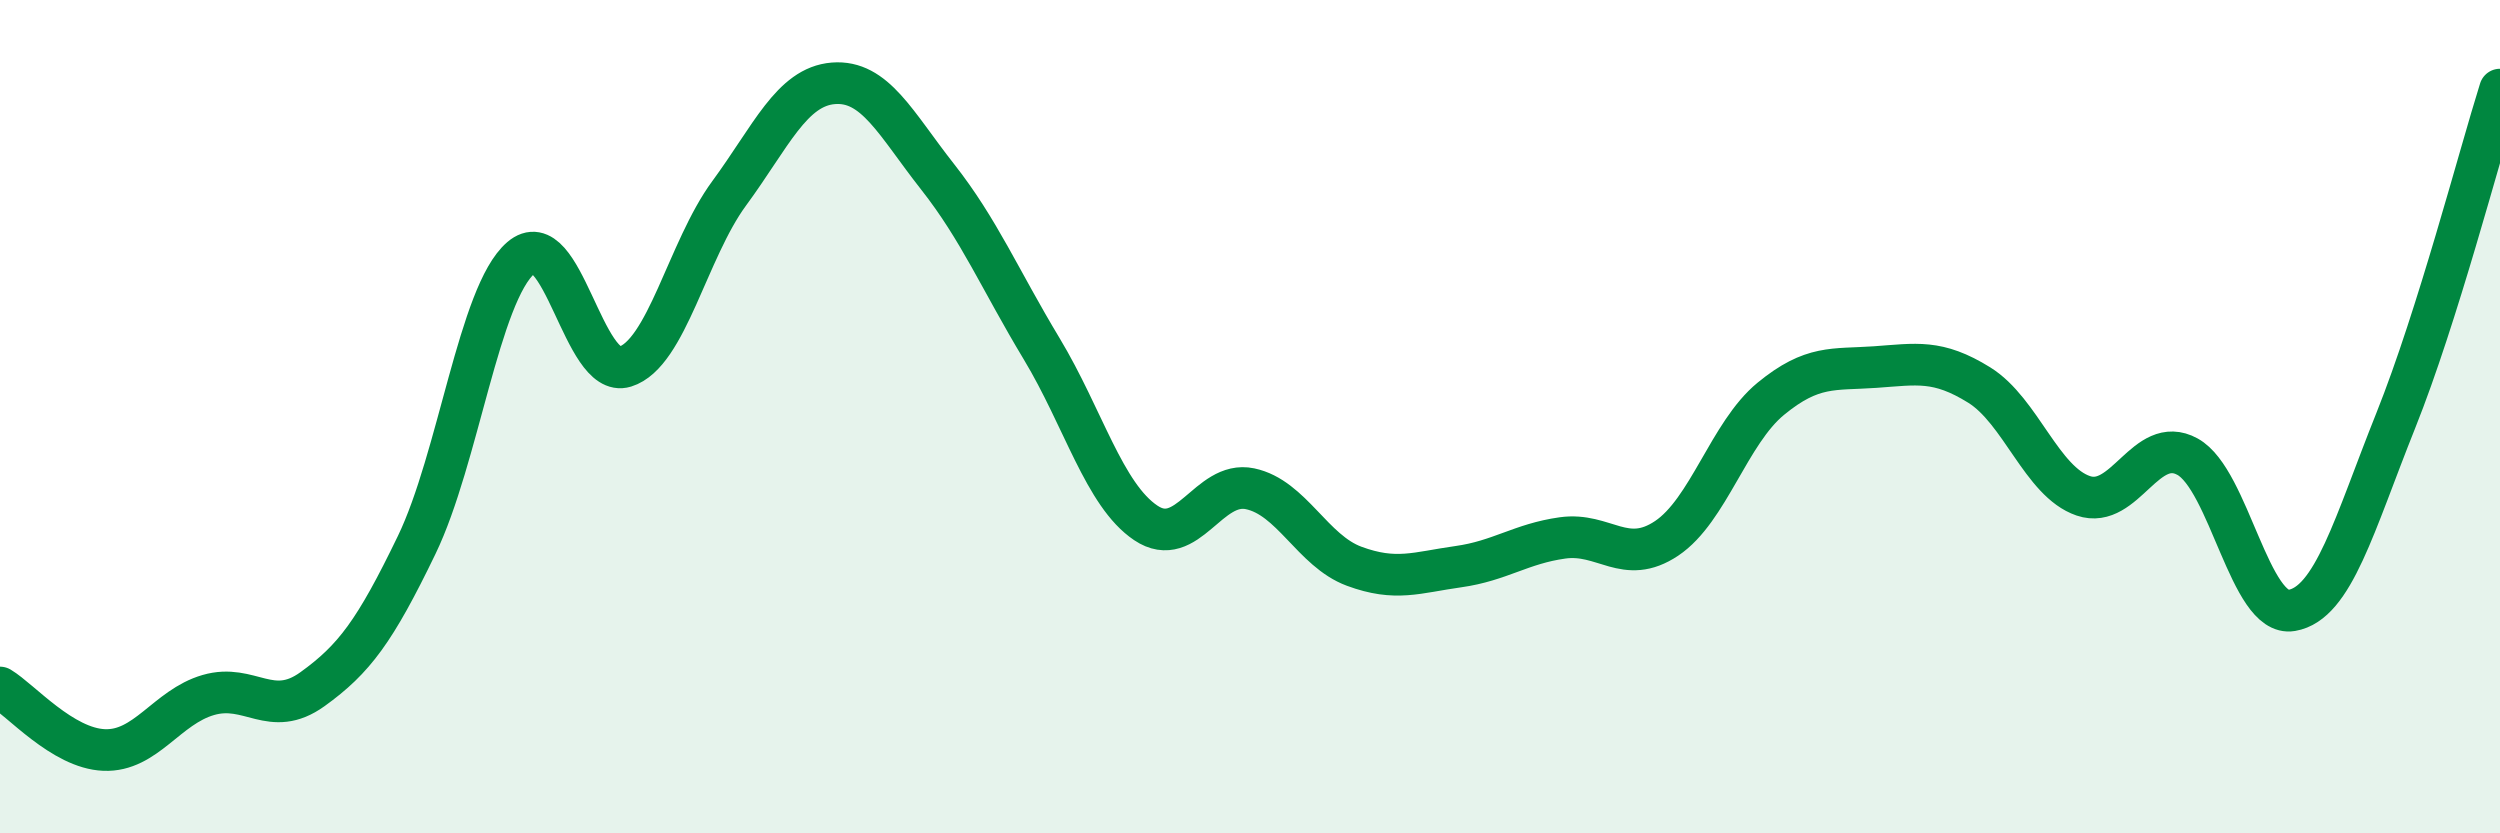
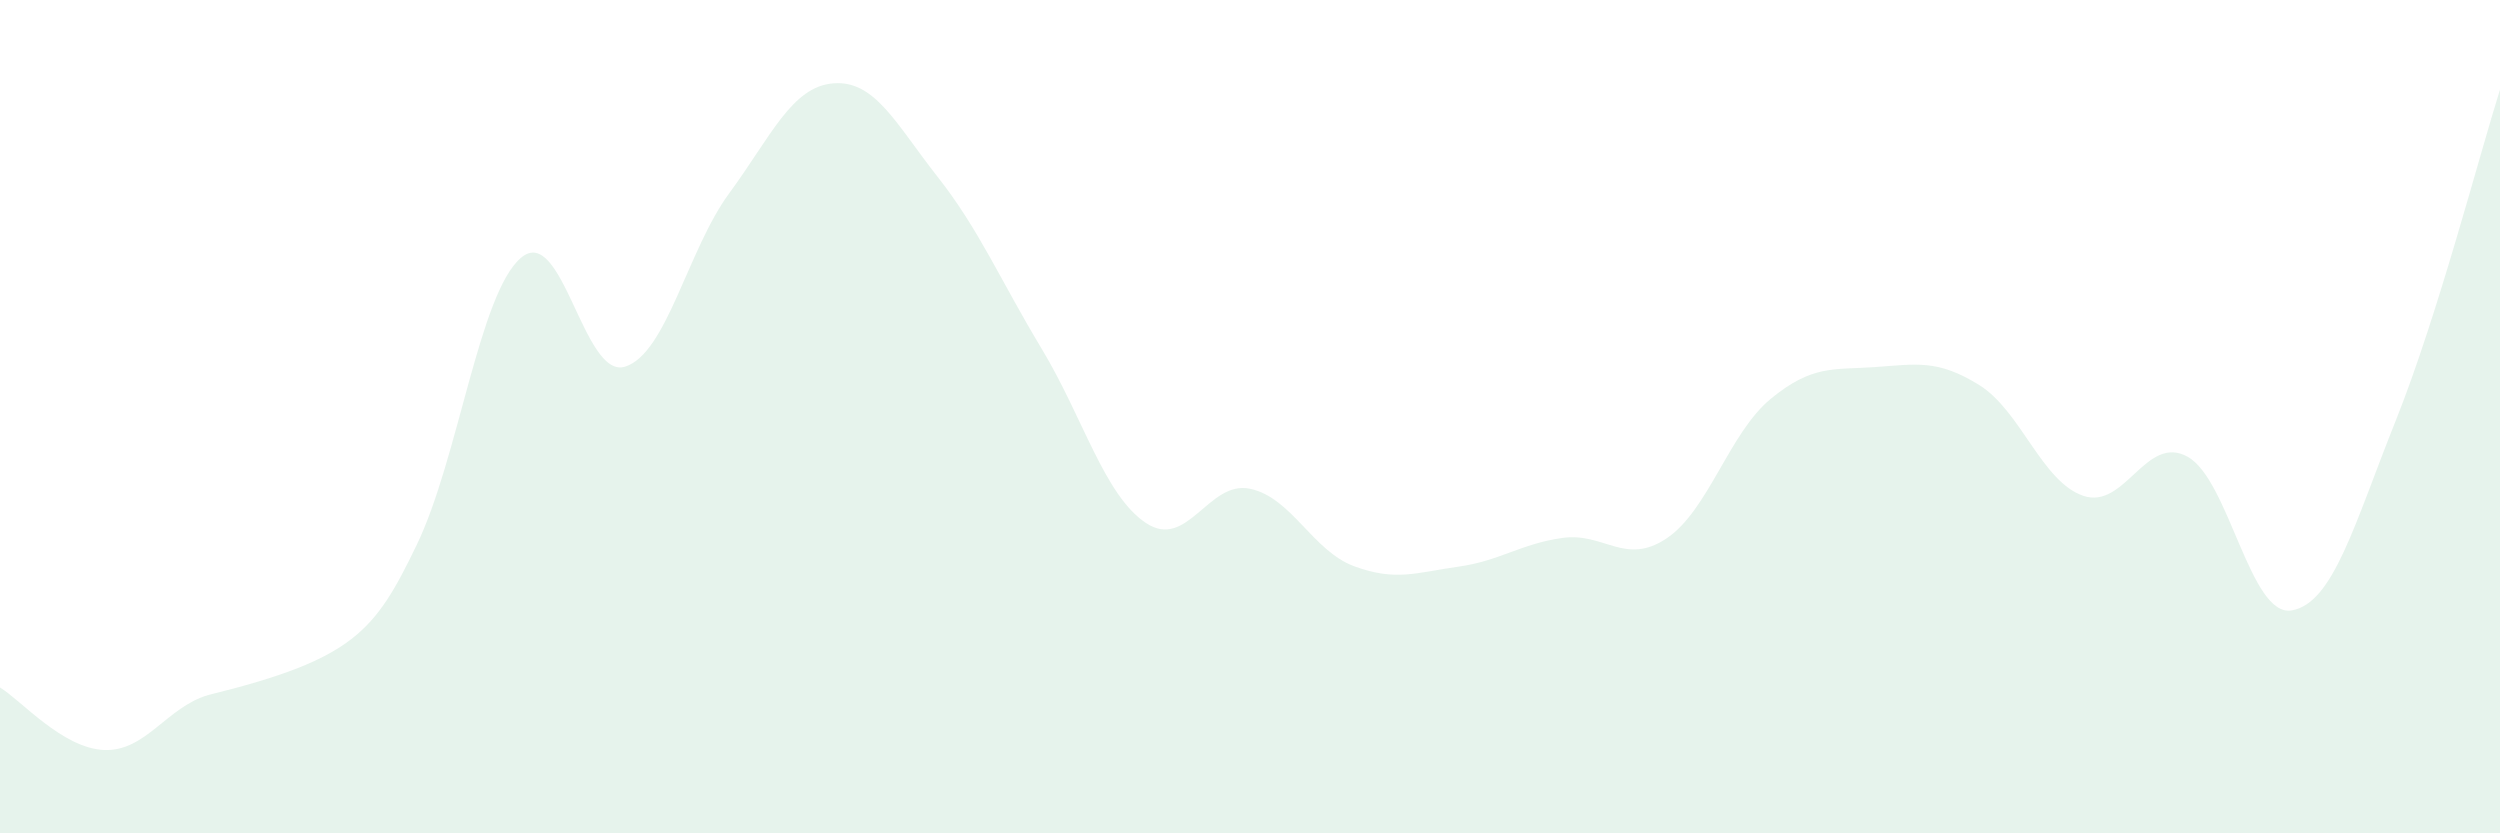
<svg xmlns="http://www.w3.org/2000/svg" width="60" height="20" viewBox="0 0 60 20">
-   <path d="M 0,16.5 C 0.5,16.8 1.5,17.96 2.5,18 C 3.5,18.04 4,16.97 5,16.68 C 6,16.39 6.5,17.26 7.5,16.54 C 8.5,15.82 9,15.15 10,13.08 C 11,11.01 11.5,7.05 12.5,6.19 C 13.5,5.33 14,9.11 15,8.8 C 16,8.49 16.5,6 17.5,4.64 C 18.5,3.28 19,2.08 20,2 C 21,1.92 21.5,2.97 22.5,4.24 C 23.5,5.51 24,6.71 25,8.37 C 26,10.03 26.5,11.88 27.5,12.55 C 28.5,13.22 29,11.52 30,11.73 C 31,11.94 31.5,13.22 32.5,13.59 C 33.5,13.96 34,13.74 35,13.6 C 36,13.46 36.5,13.05 37.5,12.91 C 38.5,12.77 39,13.59 40,12.92 C 41,12.25 41.5,10.39 42.5,9.57 C 43.5,8.75 44,8.88 45,8.81 C 46,8.74 46.5,8.62 47.5,9.24 C 48.5,9.86 49,11.56 50,11.9 C 51,12.24 51.5,10.41 52.5,10.96 C 53.5,11.51 54,14.82 55,14.65 C 56,14.48 56.5,12.59 57.5,10.09 C 58.5,7.59 59.5,3.74 60,2.15L60 20L0 20Z" fill="#008740" opacity="0.1" stroke-linecap="round" stroke-linejoin="round" />
-   <path d="M 0,16.5 C 0.5,16.8 1.5,17.96 2.5,18 C 3.5,18.04 4,16.97 5,16.68 C 6,16.39 6.5,17.26 7.5,16.54 C 8.5,15.82 9,15.15 10,13.08 C 11,11.01 11.5,7.05 12.5,6.19 C 13.5,5.33 14,9.11 15,8.8 C 16,8.49 16.5,6 17.5,4.64 C 18.5,3.28 19,2.08 20,2 C 21,1.92 21.5,2.97 22.5,4.24 C 23.5,5.51 24,6.71 25,8.37 C 26,10.03 26.5,11.88 27.5,12.55 C 28.5,13.22 29,11.52 30,11.73 C 31,11.94 31.5,13.22 32.5,13.59 C 33.5,13.96 34,13.74 35,13.6 C 36,13.46 36.5,13.05 37.5,12.91 C 38.5,12.77 39,13.59 40,12.92 C 41,12.25 41.5,10.39 42.5,9.57 C 43.5,8.75 44,8.88 45,8.81 C 46,8.74 46.5,8.62 47.5,9.24 C 48.5,9.86 49,11.56 50,11.9 C 51,12.24 51.5,10.41 52.5,10.96 C 53.5,11.51 54,14.82 55,14.65 C 56,14.48 56.5,12.59 57.5,10.09 C 58.5,7.59 59.5,3.74 60,2.15" stroke="#008740" stroke-width="1" fill="none" stroke-linecap="round" stroke-linejoin="round" />
+   <path d="M 0,16.5 C 0.5,16.8 1.5,17.96 2.5,18 C 3.5,18.04 4,16.97 5,16.68 C 8.5,15.82 9,15.15 10,13.08 C 11,11.01 11.5,7.05 12.5,6.19 C 13.5,5.33 14,9.11 15,8.8 C 16,8.49 16.5,6 17.5,4.64 C 18.5,3.28 19,2.08 20,2 C 21,1.92 21.5,2.97 22.5,4.24 C 23.5,5.51 24,6.71 25,8.37 C 26,10.03 26.5,11.88 27.5,12.55 C 28.5,13.22 29,11.52 30,11.73 C 31,11.94 31.5,13.22 32.5,13.59 C 33.5,13.96 34,13.74 35,13.6 C 36,13.46 36.5,13.05 37.5,12.91 C 38.5,12.77 39,13.59 40,12.92 C 41,12.25 41.5,10.39 42.5,9.57 C 43.5,8.75 44,8.88 45,8.81 C 46,8.74 46.5,8.62 47.5,9.24 C 48.5,9.86 49,11.56 50,11.9 C 51,12.24 51.5,10.41 52.5,10.96 C 53.5,11.51 54,14.82 55,14.65 C 56,14.48 56.5,12.59 57.5,10.09 C 58.5,7.59 59.5,3.74 60,2.15L60 20L0 20Z" fill="#008740" opacity="0.1" stroke-linecap="round" stroke-linejoin="round" />
</svg>